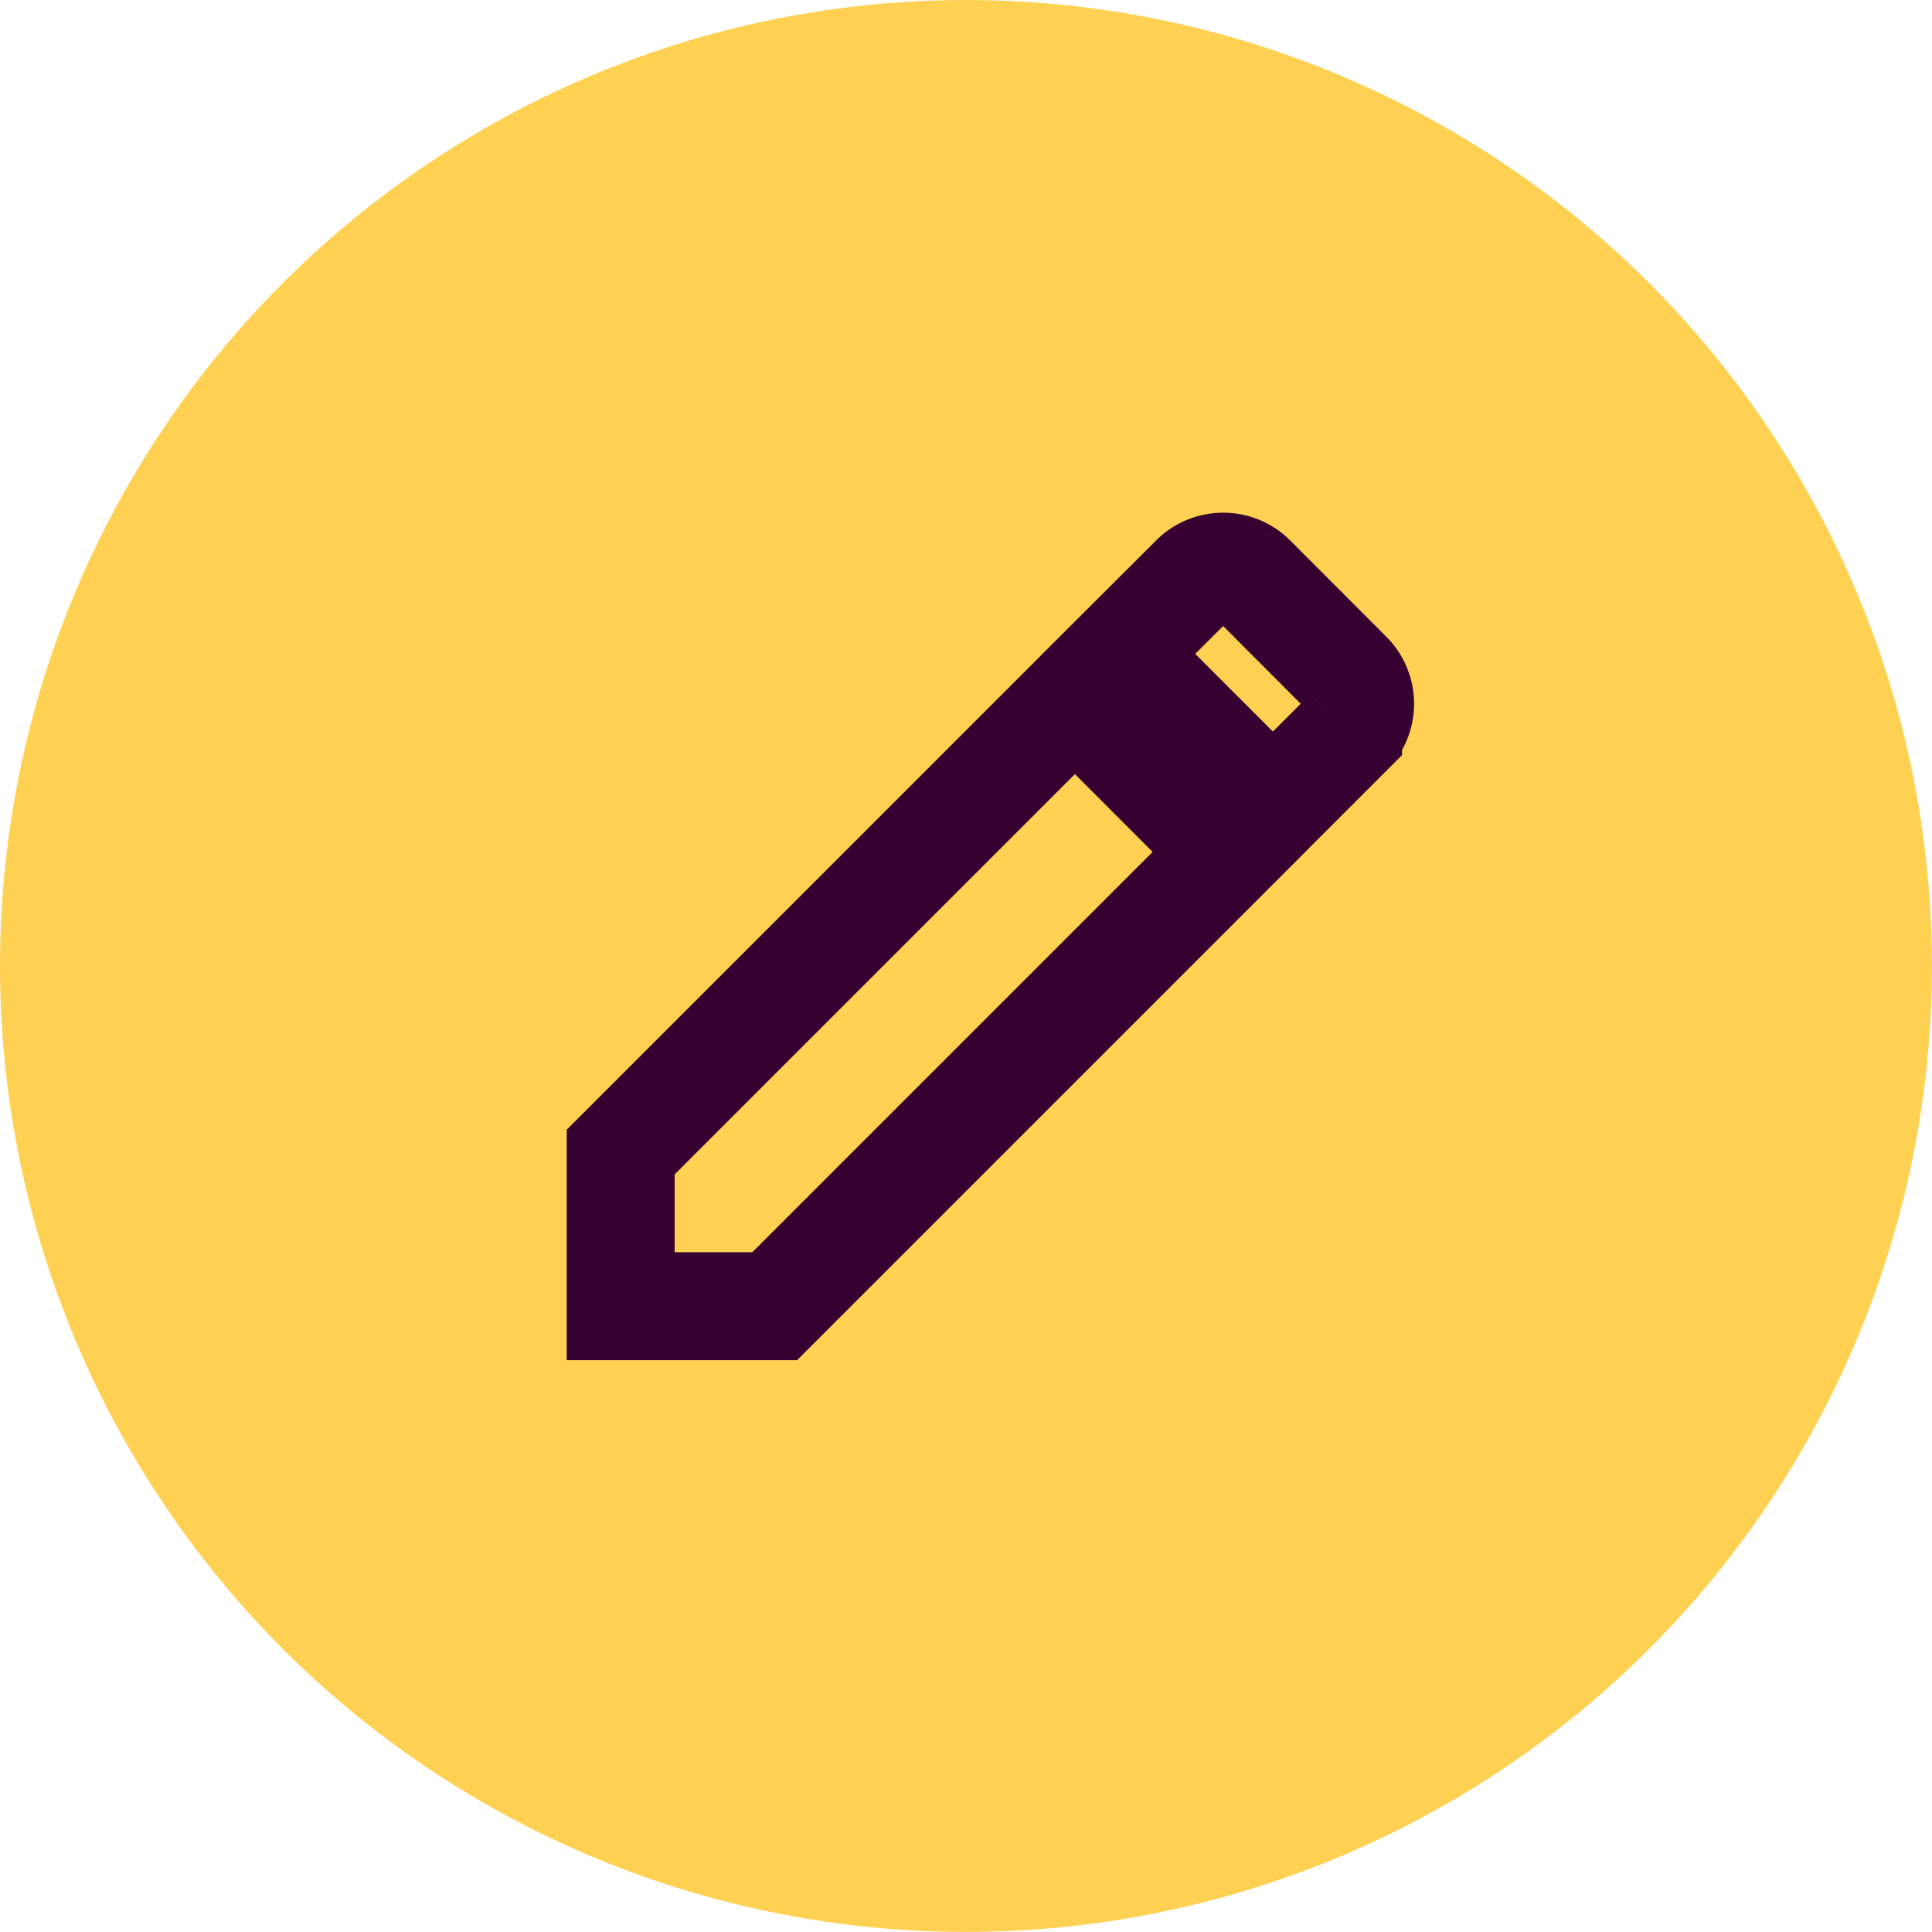
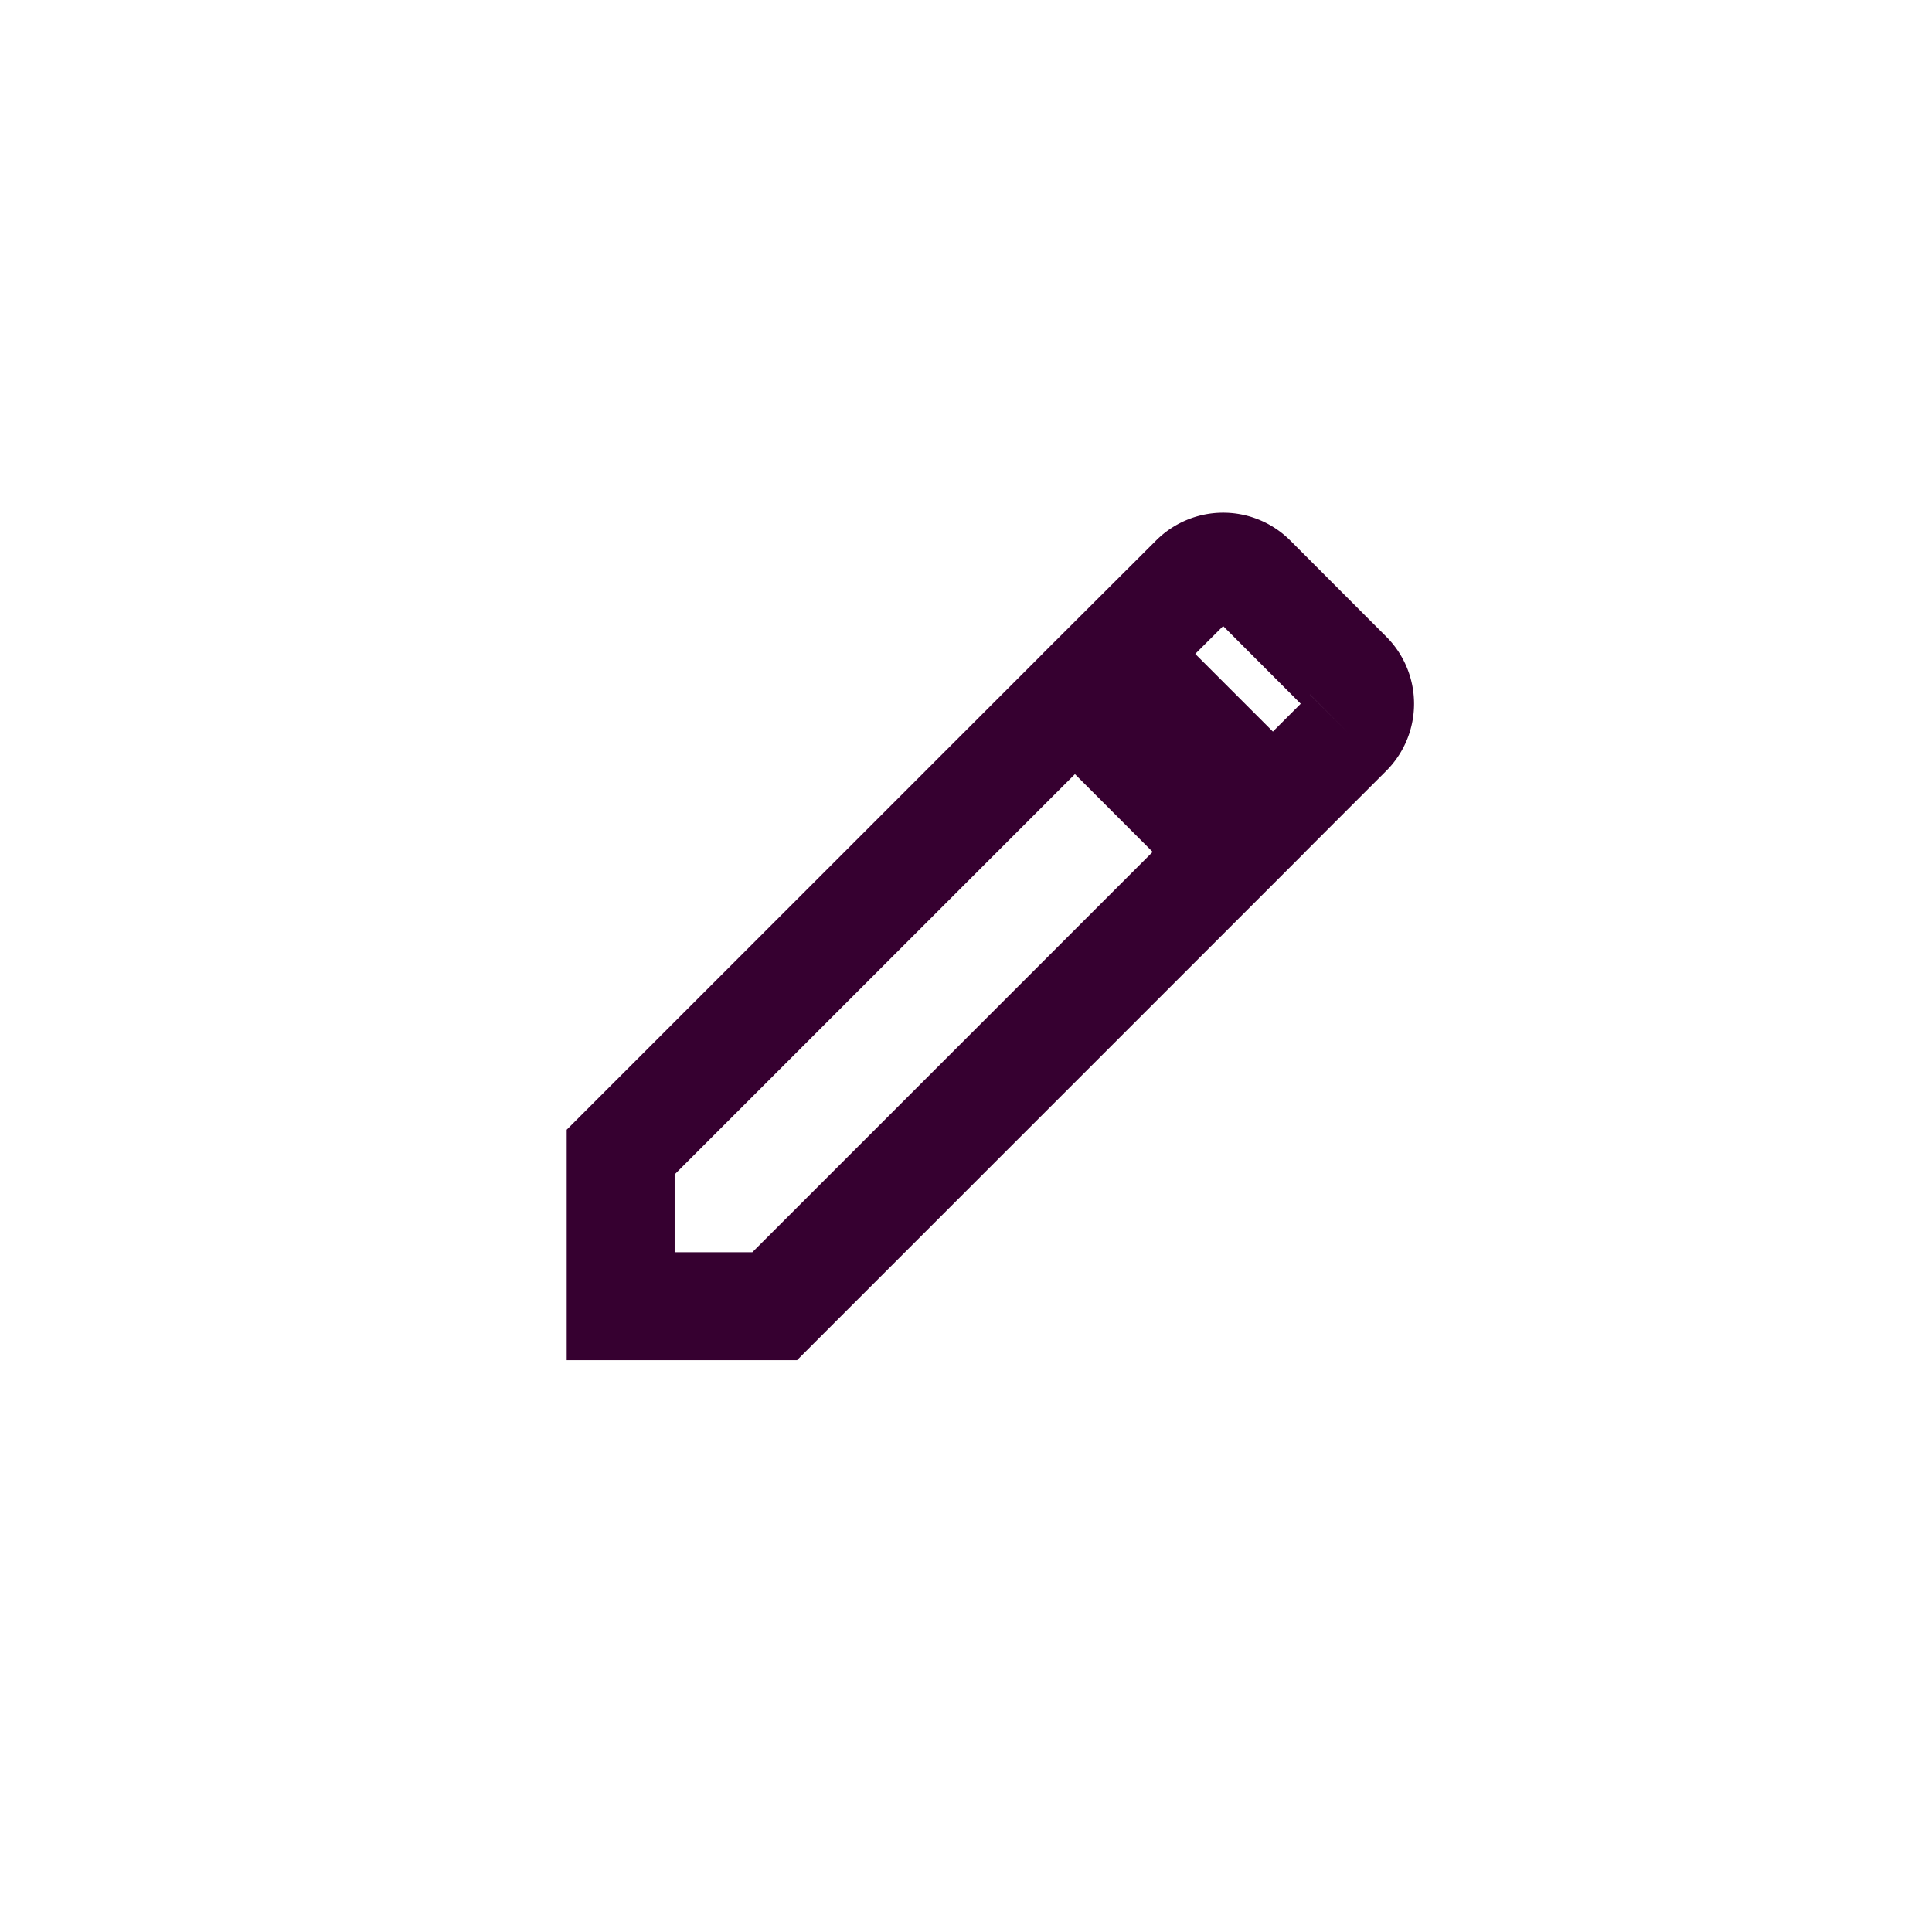
<svg xmlns="http://www.w3.org/2000/svg" viewBox="0 0 35.797 35.797">
  <defs>
    <style>
      .cls-1 {
        fill: #ffd153;
      }

      .cls-2 {
        fill: none;
        stroke: #360030;
        stroke-width: 2px;
      }
    </style>
  </defs>
  <g id="Group_65" data-name="Group 65" transform="translate(-795 -211)">
-     <circle id="Ellipse_9" data-name="Ellipse 9" class="cls-1" cx="17.898" cy="17.898" r="17.898" transform="translate(795 211)" />
-     <path id="ic_create_24px" class="cls-2" d="M3,13.844V16.7H5.854l8.417-8.417L11.417,5.427Zm13.478-7.77a.758.758,0,0,0,0-1.073L14.7,3.22a.758.758,0,0,0-1.073,0L12.231,4.613l2.854,2.854,1.393-1.393Z" transform="translate(803.5 218.502)" />
+     <path id="ic_create_24px" class="cls-2" d="M3,13.844V16.7H5.854l8.417-8.417L11.417,5.427Zm13.478-7.77a.758.758,0,0,0,0-1.073L14.7,3.22a.758.758,0,0,0-1.073,0L12.231,4.613l2.854,2.854,1.393-1.393" transform="translate(803.5 218.502)" />
  </g>
</svg>